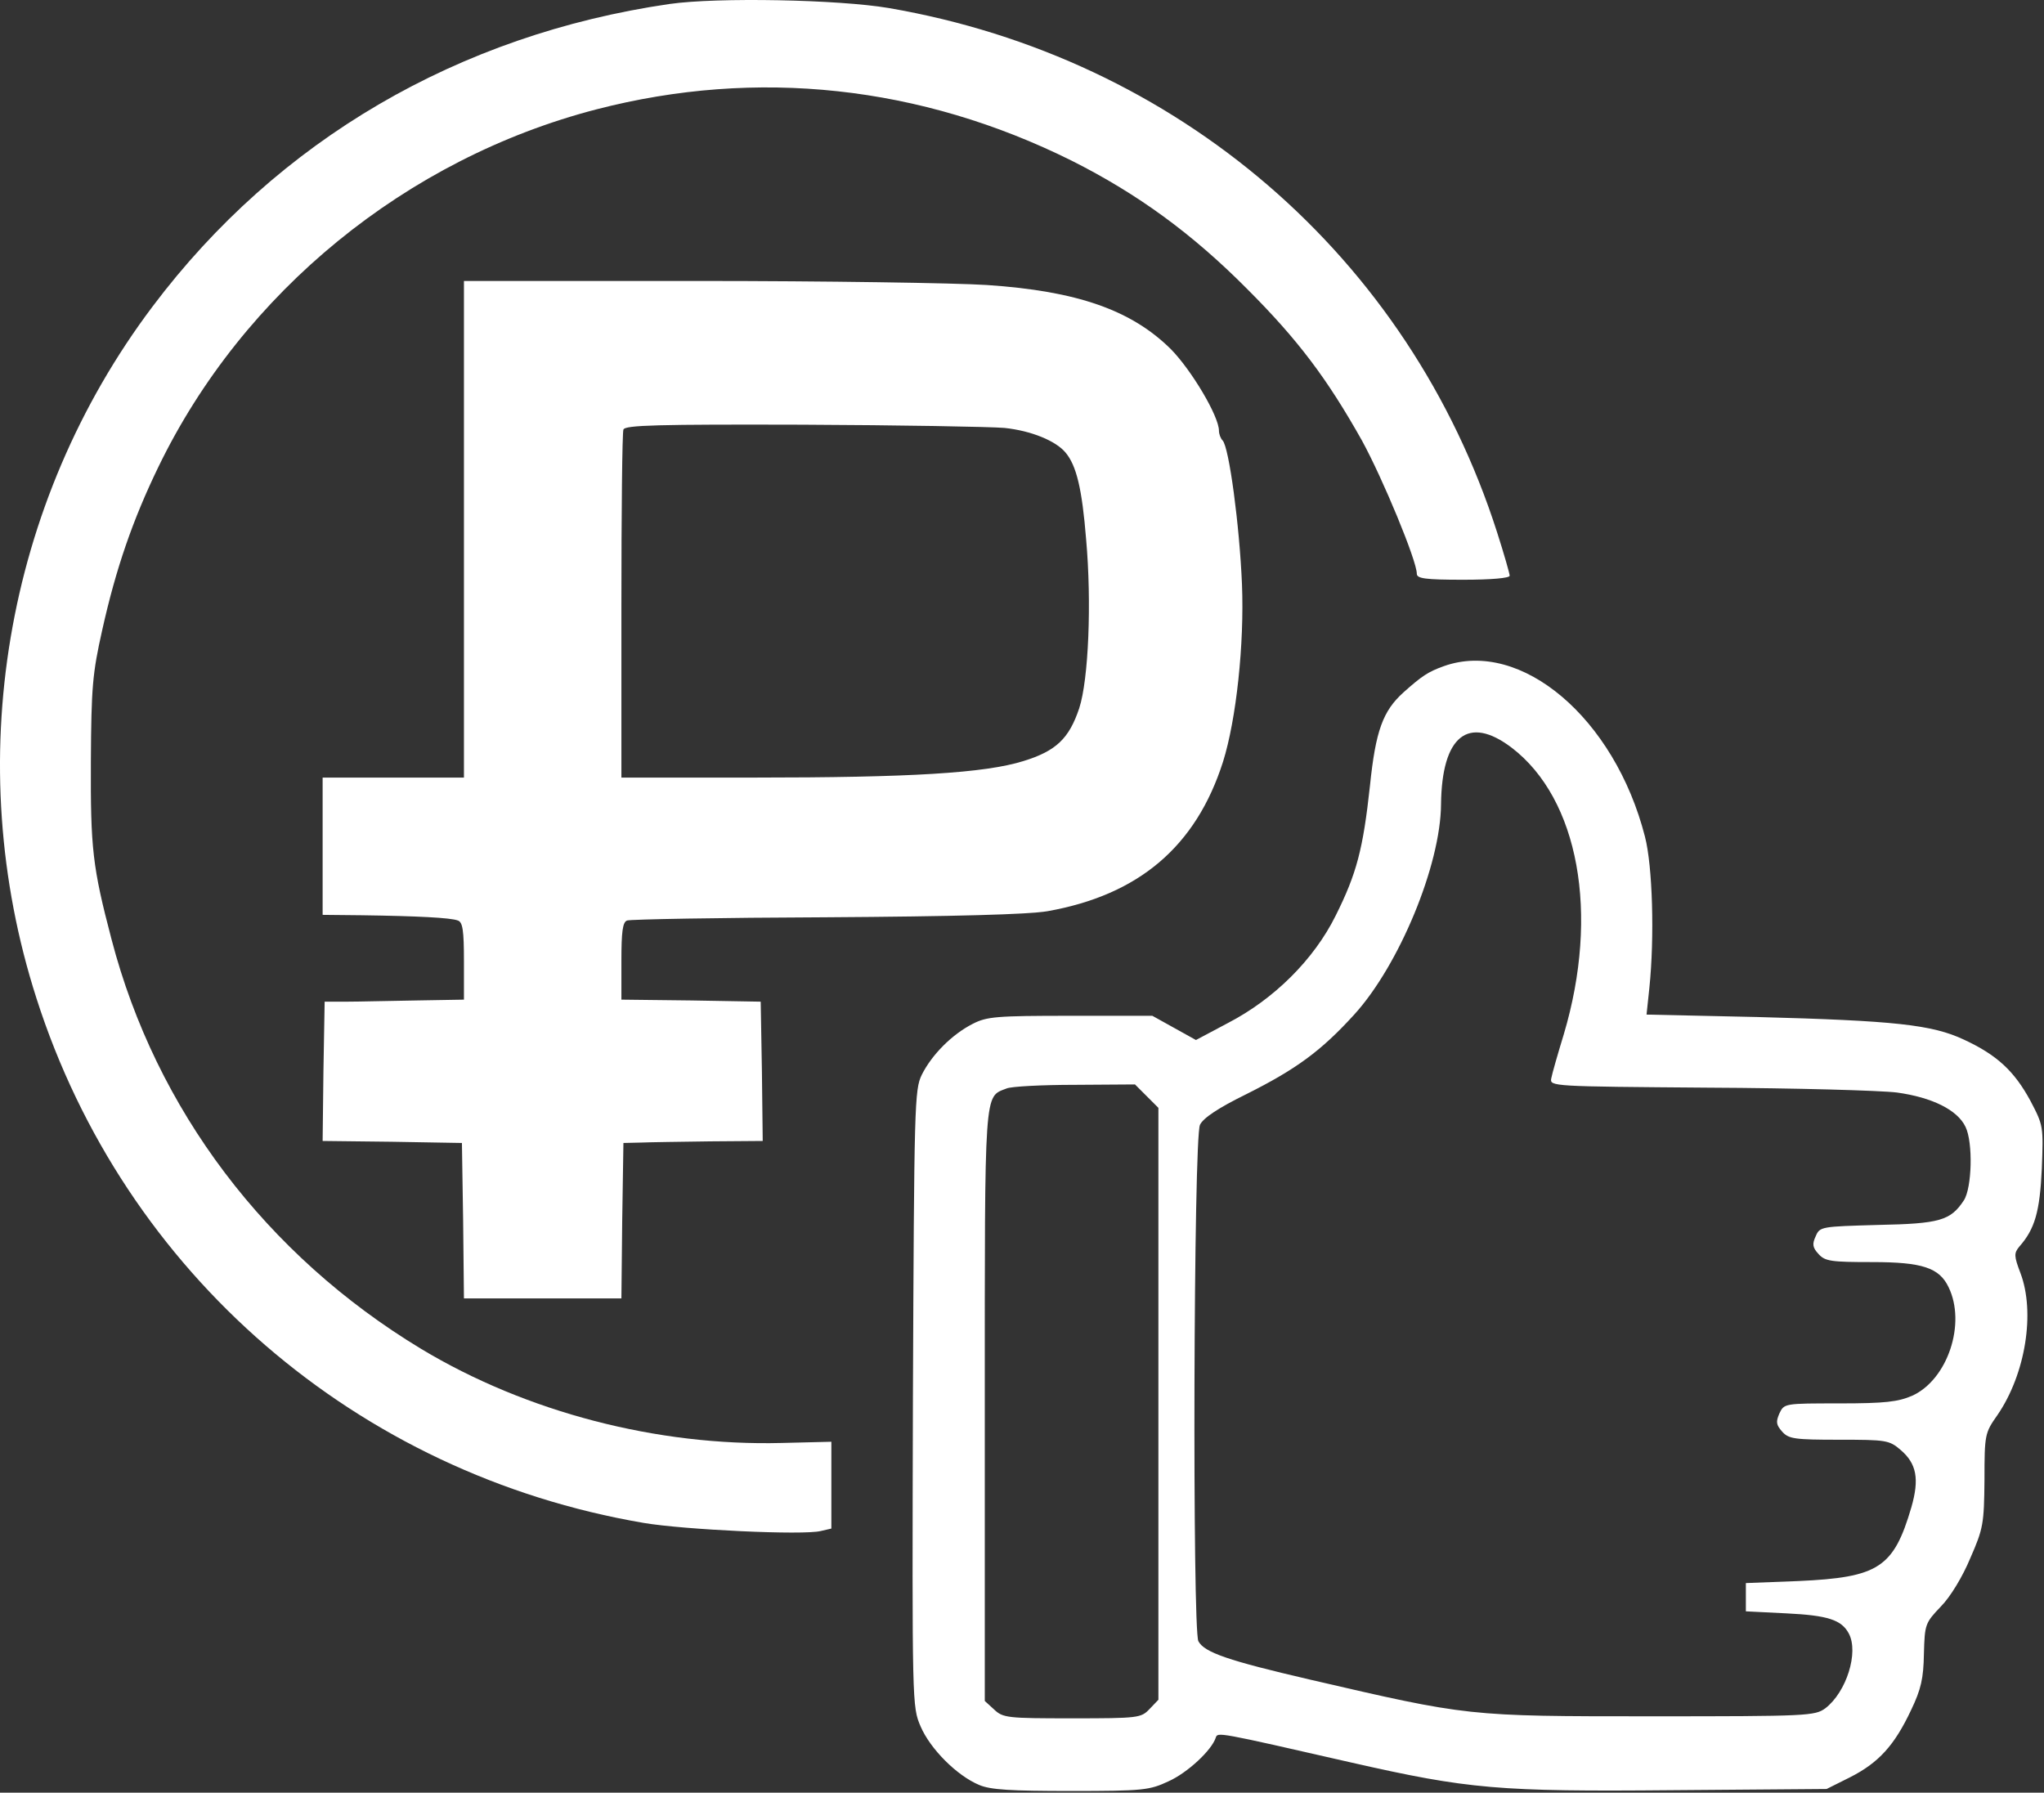
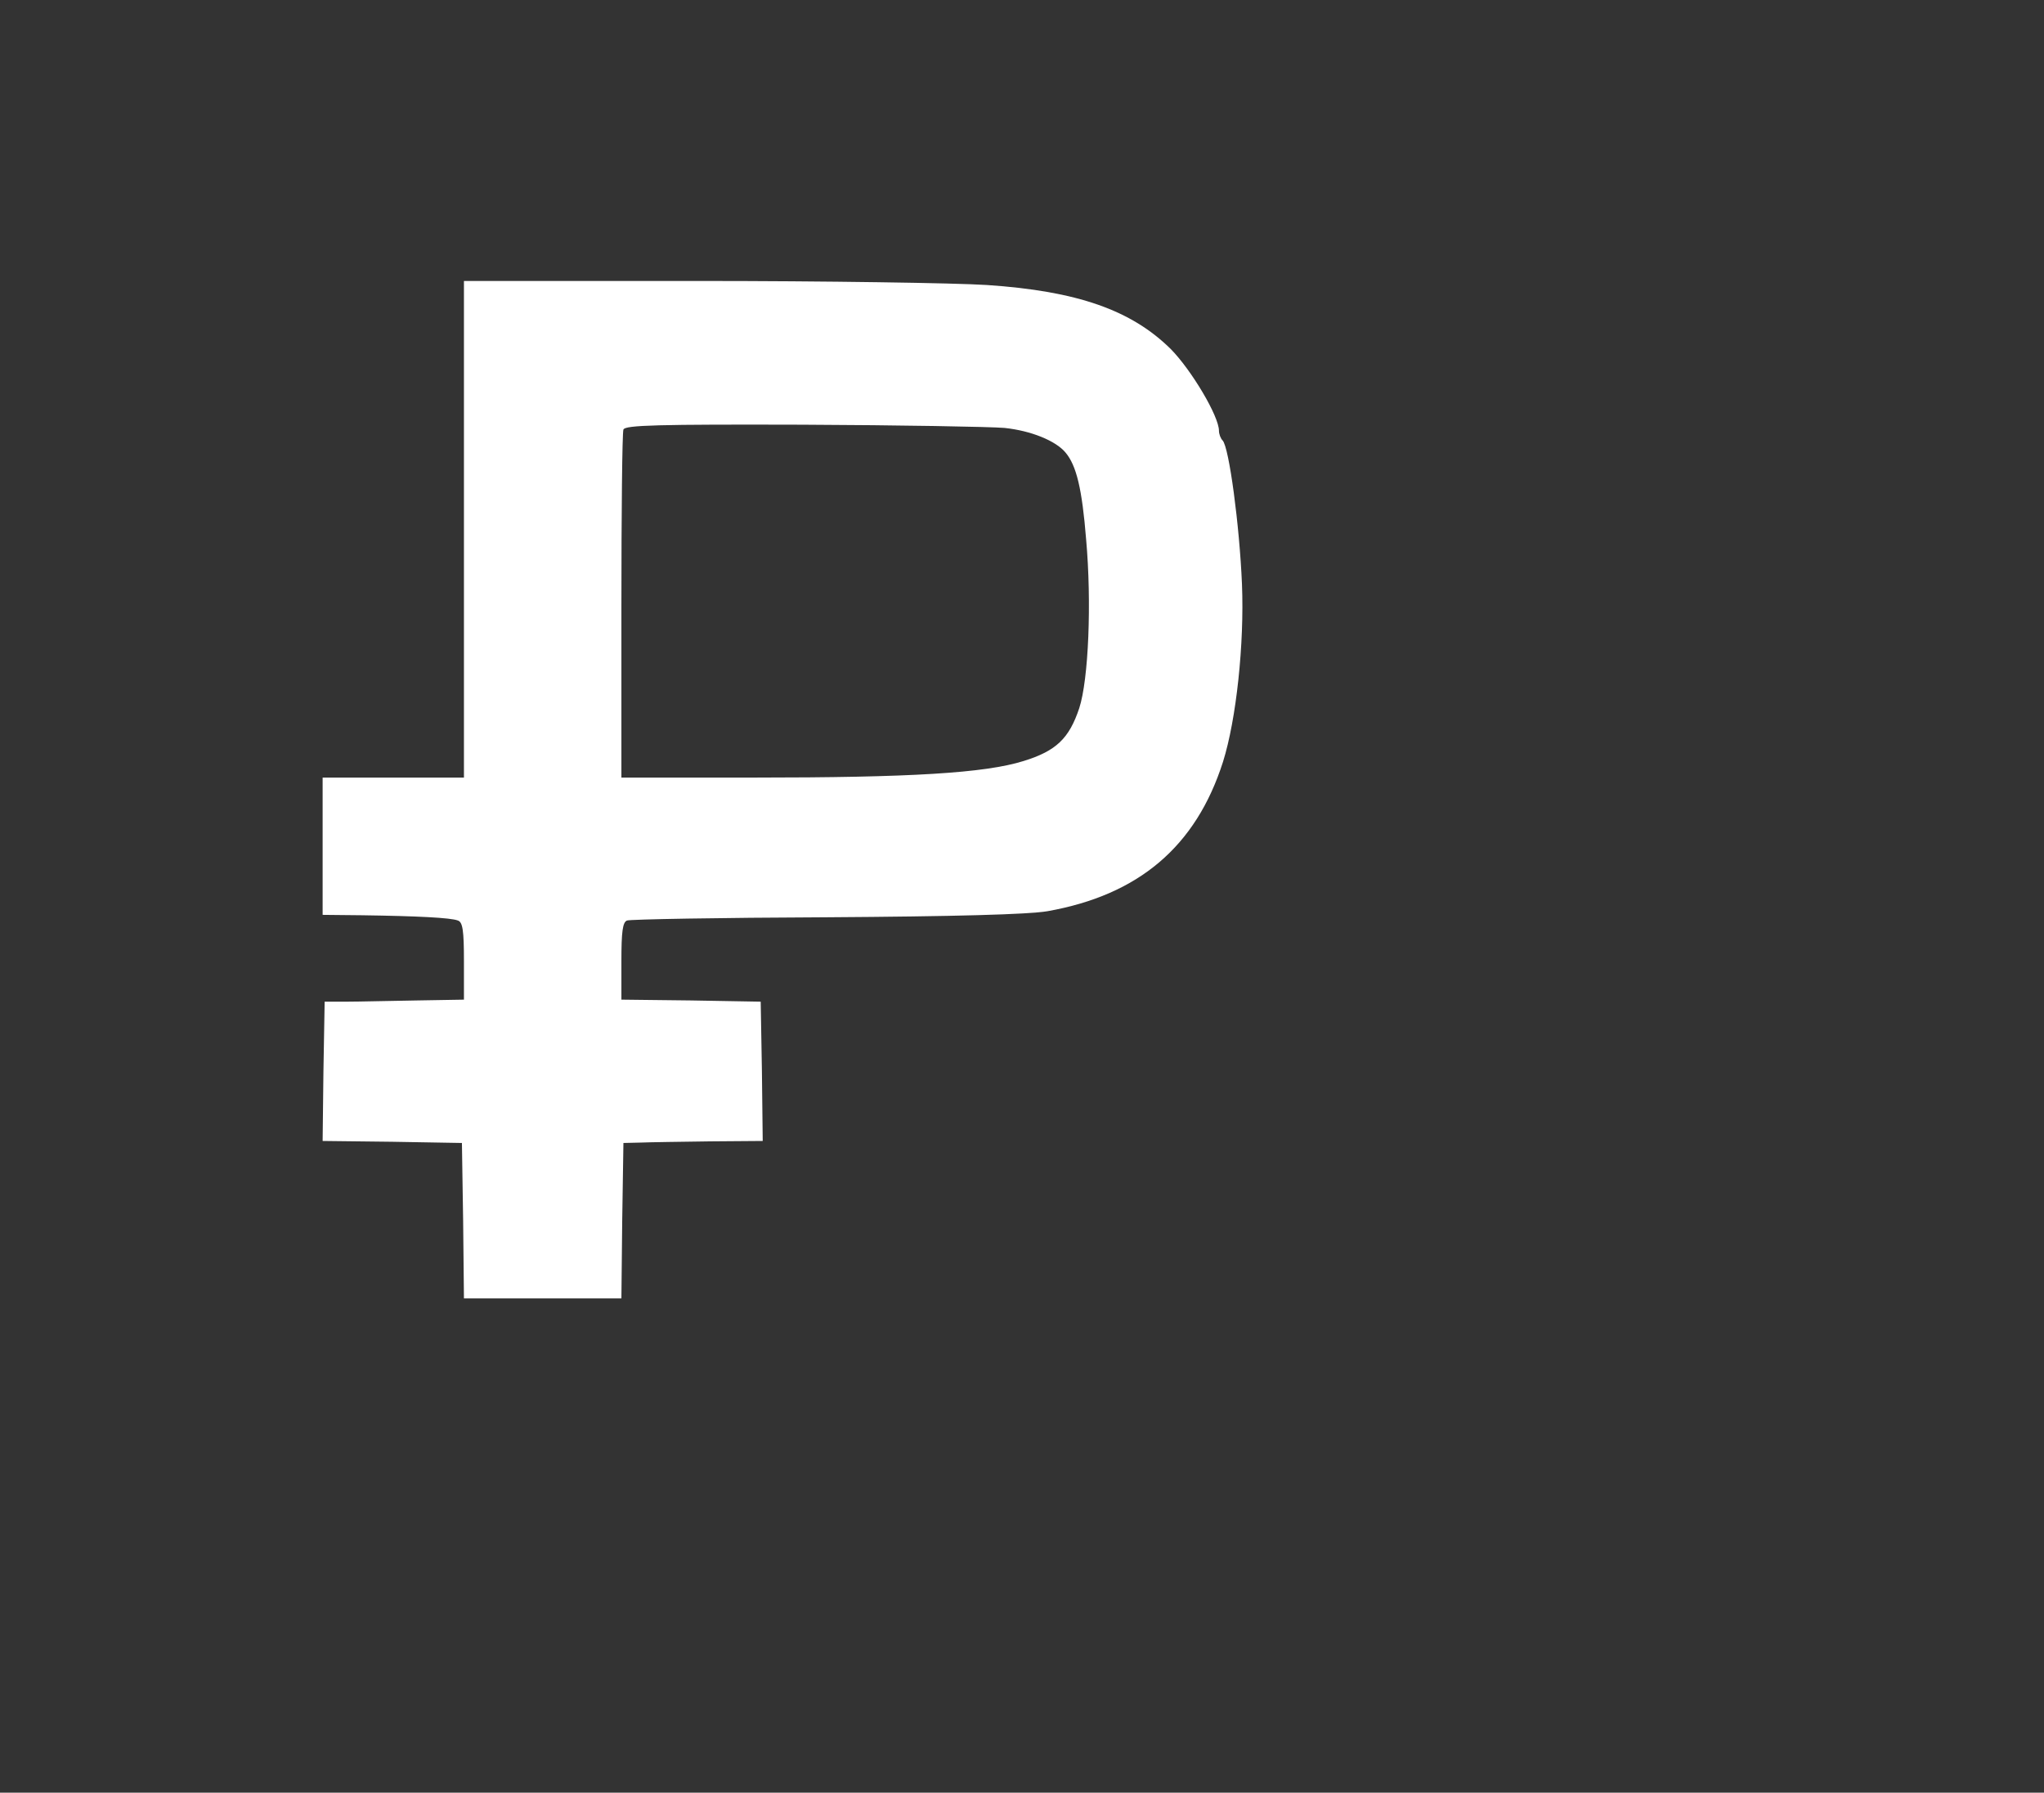
<svg xmlns="http://www.w3.org/2000/svg" width="675" height="592" viewBox="0 0 675 592" fill="none">
  <rect x="0" y="0" width="675" height="592" fill="#333333" stroke="none" />
-   <path d="M221.078 1.317C151.478 11.45 91.745 46.25 50.411 101.184C1.478 166.117 -12.922 251.85 12.011 329.584C41.078 420.517 117.878 486.784 212.545 502.917C225.878 505.184 265.478 507.05 271.078 505.584L274.545 504.784V490.384V476.117L258.145 476.517C217.078 477.584 173.878 466.384 139.078 445.45C87.878 414.517 51.478 366.384 36.811 310.117C30.545 286.25 29.878 280.117 30.011 251.45C30.145 226.917 30.545 222.384 33.745 208.117C38.278 187.717 43.878 171.584 52.278 154.25C80.278 96.384 134.278 52.384 196.945 36.117C250.011 22.384 304.011 28.25 353.878 53.05C375.611 63.984 393.611 77.05 411.878 95.45C428.678 112.25 438.278 125.05 449.745 145.45C456.678 158.117 467.878 185.184 467.878 189.45C467.878 191.05 470.545 191.45 483.211 191.45C492.411 191.45 498.545 190.917 498.545 190.117C498.545 189.45 496.678 182.917 494.411 175.85C465.345 84.917 388.945 19.05 293.478 2.65C276.945 -0.15 236.945 -0.95 221.078 1.317Z" fill="white" />
  <path d="M153.21 174.784V256.784H129.876H106.543V279.45V302.117L119.61 302.25C137.876 302.517 148.81 303.05 151.21 303.984C152.81 304.517 153.21 307.317 153.21 317.45V330.117L137.61 330.384C128.943 330.517 118.543 330.784 114.543 330.784H107.21L106.81 353.717L106.543 376.784L129.476 377.05L152.543 377.45L152.943 403.05L153.21 428.784H179.21H205.21L205.476 403.05L205.876 377.45L211.61 377.317C214.676 377.184 225.076 377.05 234.543 376.917L251.876 376.784L251.61 353.717L251.21 330.784L228.276 330.384L205.21 330.117V317.317C205.21 307.717 205.61 304.517 207.076 303.984C208.143 303.584 237.61 303.05 272.81 302.917C315.21 302.65 339.61 301.984 345.876 300.917C376.01 295.584 394.943 279.584 403.876 251.584C408.276 237.584 410.943 212.65 410.143 192.917C409.343 173.584 405.876 147.584 403.743 145.45C403.076 144.784 402.543 143.317 402.543 142.25C402.543 137.45 393.476 122.25 386.676 115.317C373.61 102.384 355.743 96.117 325.876 94.117C315.61 93.45 272.543 92.784 230.276 92.784H153.21V174.784ZM331.743 141.317C340.543 142.25 348.676 145.584 351.876 149.45C355.476 153.717 357.343 161.45 358.676 178.117C360.543 199.05 359.476 224.384 356.41 233.85C353.076 243.85 348.81 247.984 338.01 251.317C325.21 255.317 300.676 256.784 248.943 256.784H205.21V200.25C205.21 169.184 205.476 142.917 205.876 141.85C206.41 140.384 217.343 140.117 264.943 140.25C296.943 140.384 327.076 140.917 331.743 141.317Z" fill="white" />
-   <path d="M476.811 219.984C471.611 221.85 469.611 223.184 463.478 228.65C456.678 234.784 454.278 241.317 452.411 259.45C450.145 280.384 448.011 288.517 441.078 302.384C433.878 316.917 420.678 329.984 405.478 337.85L394.945 343.45L387.745 339.45L380.545 335.45H353.478C328.945 335.45 325.878 335.717 321.211 338.117C314.411 341.584 307.745 348.25 304.411 354.917C302.011 359.85 301.878 364.25 301.478 461.85C301.211 563.05 301.211 563.584 304.011 570.117C307.211 577.584 316.011 586.384 323.345 589.45C327.078 591.05 333.745 591.45 353.745 591.45C377.611 591.45 379.611 591.184 385.878 588.25C392.145 585.45 400.145 577.984 401.478 573.85C402.145 571.984 401.611 571.85 446.545 582.117C484.811 590.784 494.811 591.717 552.545 591.184L603.211 590.784L610.945 586.917C620.411 582.117 625.611 576.384 631.078 564.784C634.411 557.85 635.211 554.25 635.345 546.117C635.611 536.384 635.745 535.984 640.945 530.517C644.011 527.45 648.145 520.65 650.678 514.517C654.945 504.784 655.211 503.184 655.345 488.65C655.345 473.717 655.478 473.184 659.611 467.317C668.945 453.717 672.145 433.317 667.211 420.384C665.078 414.784 665.078 413.85 666.811 411.717C672.011 405.85 673.611 400.117 674.278 385.984C674.811 371.984 674.811 371.717 670.545 363.584C665.211 353.717 659.478 348.384 648.545 343.317C638.011 338.384 625.745 337.05 580.145 335.85L543.745 335.05L544.678 326.25C546.411 309.45 545.745 285.984 543.211 276.25C533.211 237.184 502.278 210.917 476.811 219.984ZM499.211 246.917C521.345 263.85 528.278 301.717 516.411 341.584C514.411 348.117 512.545 354.65 512.278 356.117C511.745 358.784 512.545 358.784 564.145 359.184C592.945 359.317 620.945 360.117 626.411 360.784C638.011 362.384 646.411 366.517 649.078 372.117C651.611 377.317 651.211 392.25 648.545 396.384C644.145 403.05 640.678 404.117 620.145 404.517C601.478 405.05 600.945 405.05 599.611 408.25C598.411 410.784 598.545 411.984 600.545 414.117C602.678 416.517 604.678 416.784 618.278 416.784C634.811 416.784 640.411 418.65 643.478 425.05C649.345 437.05 643.211 455.584 631.478 460.917C626.811 462.917 622.678 463.45 607.478 463.45C589.211 463.45 589.211 463.45 587.611 466.784C586.411 469.584 586.545 470.517 588.545 472.784C590.678 475.184 592.678 475.45 607.345 475.45C622.811 475.45 623.878 475.584 627.611 478.784C632.945 483.317 633.878 488.384 631.211 497.717C625.345 517.717 620.411 520.917 593.878 522.117L576.545 522.784V527.45V532.117L589.878 532.784C603.611 533.45 608.145 534.917 610.545 539.45C613.878 545.717 609.745 558.784 602.811 564.117C599.345 566.65 597.078 566.784 545.211 566.784C484.411 566.784 484.945 566.784 432.545 554.65C405.611 548.384 397.745 545.717 395.745 541.984C393.745 538.117 394.145 375.584 396.278 371.45C397.345 369.184 402.411 365.85 411.345 361.45C428.145 353.05 436.278 347.05 447.211 335.05C462.011 318.784 475.745 285.717 475.878 265.584C476.145 243.05 484.811 235.984 499.211 246.917ZM378.678 361.984L382.545 365.85V463.584V561.317L379.611 564.384C376.811 567.317 376.011 567.45 354.011 567.45C332.678 567.45 331.211 567.317 328.278 564.517L325.211 561.717V464.117C325.211 358.384 324.945 362.384 332.411 359.45C333.878 358.784 344.145 358.25 354.945 358.25L374.811 358.117L378.678 361.984Z" fill="white" />
</svg>